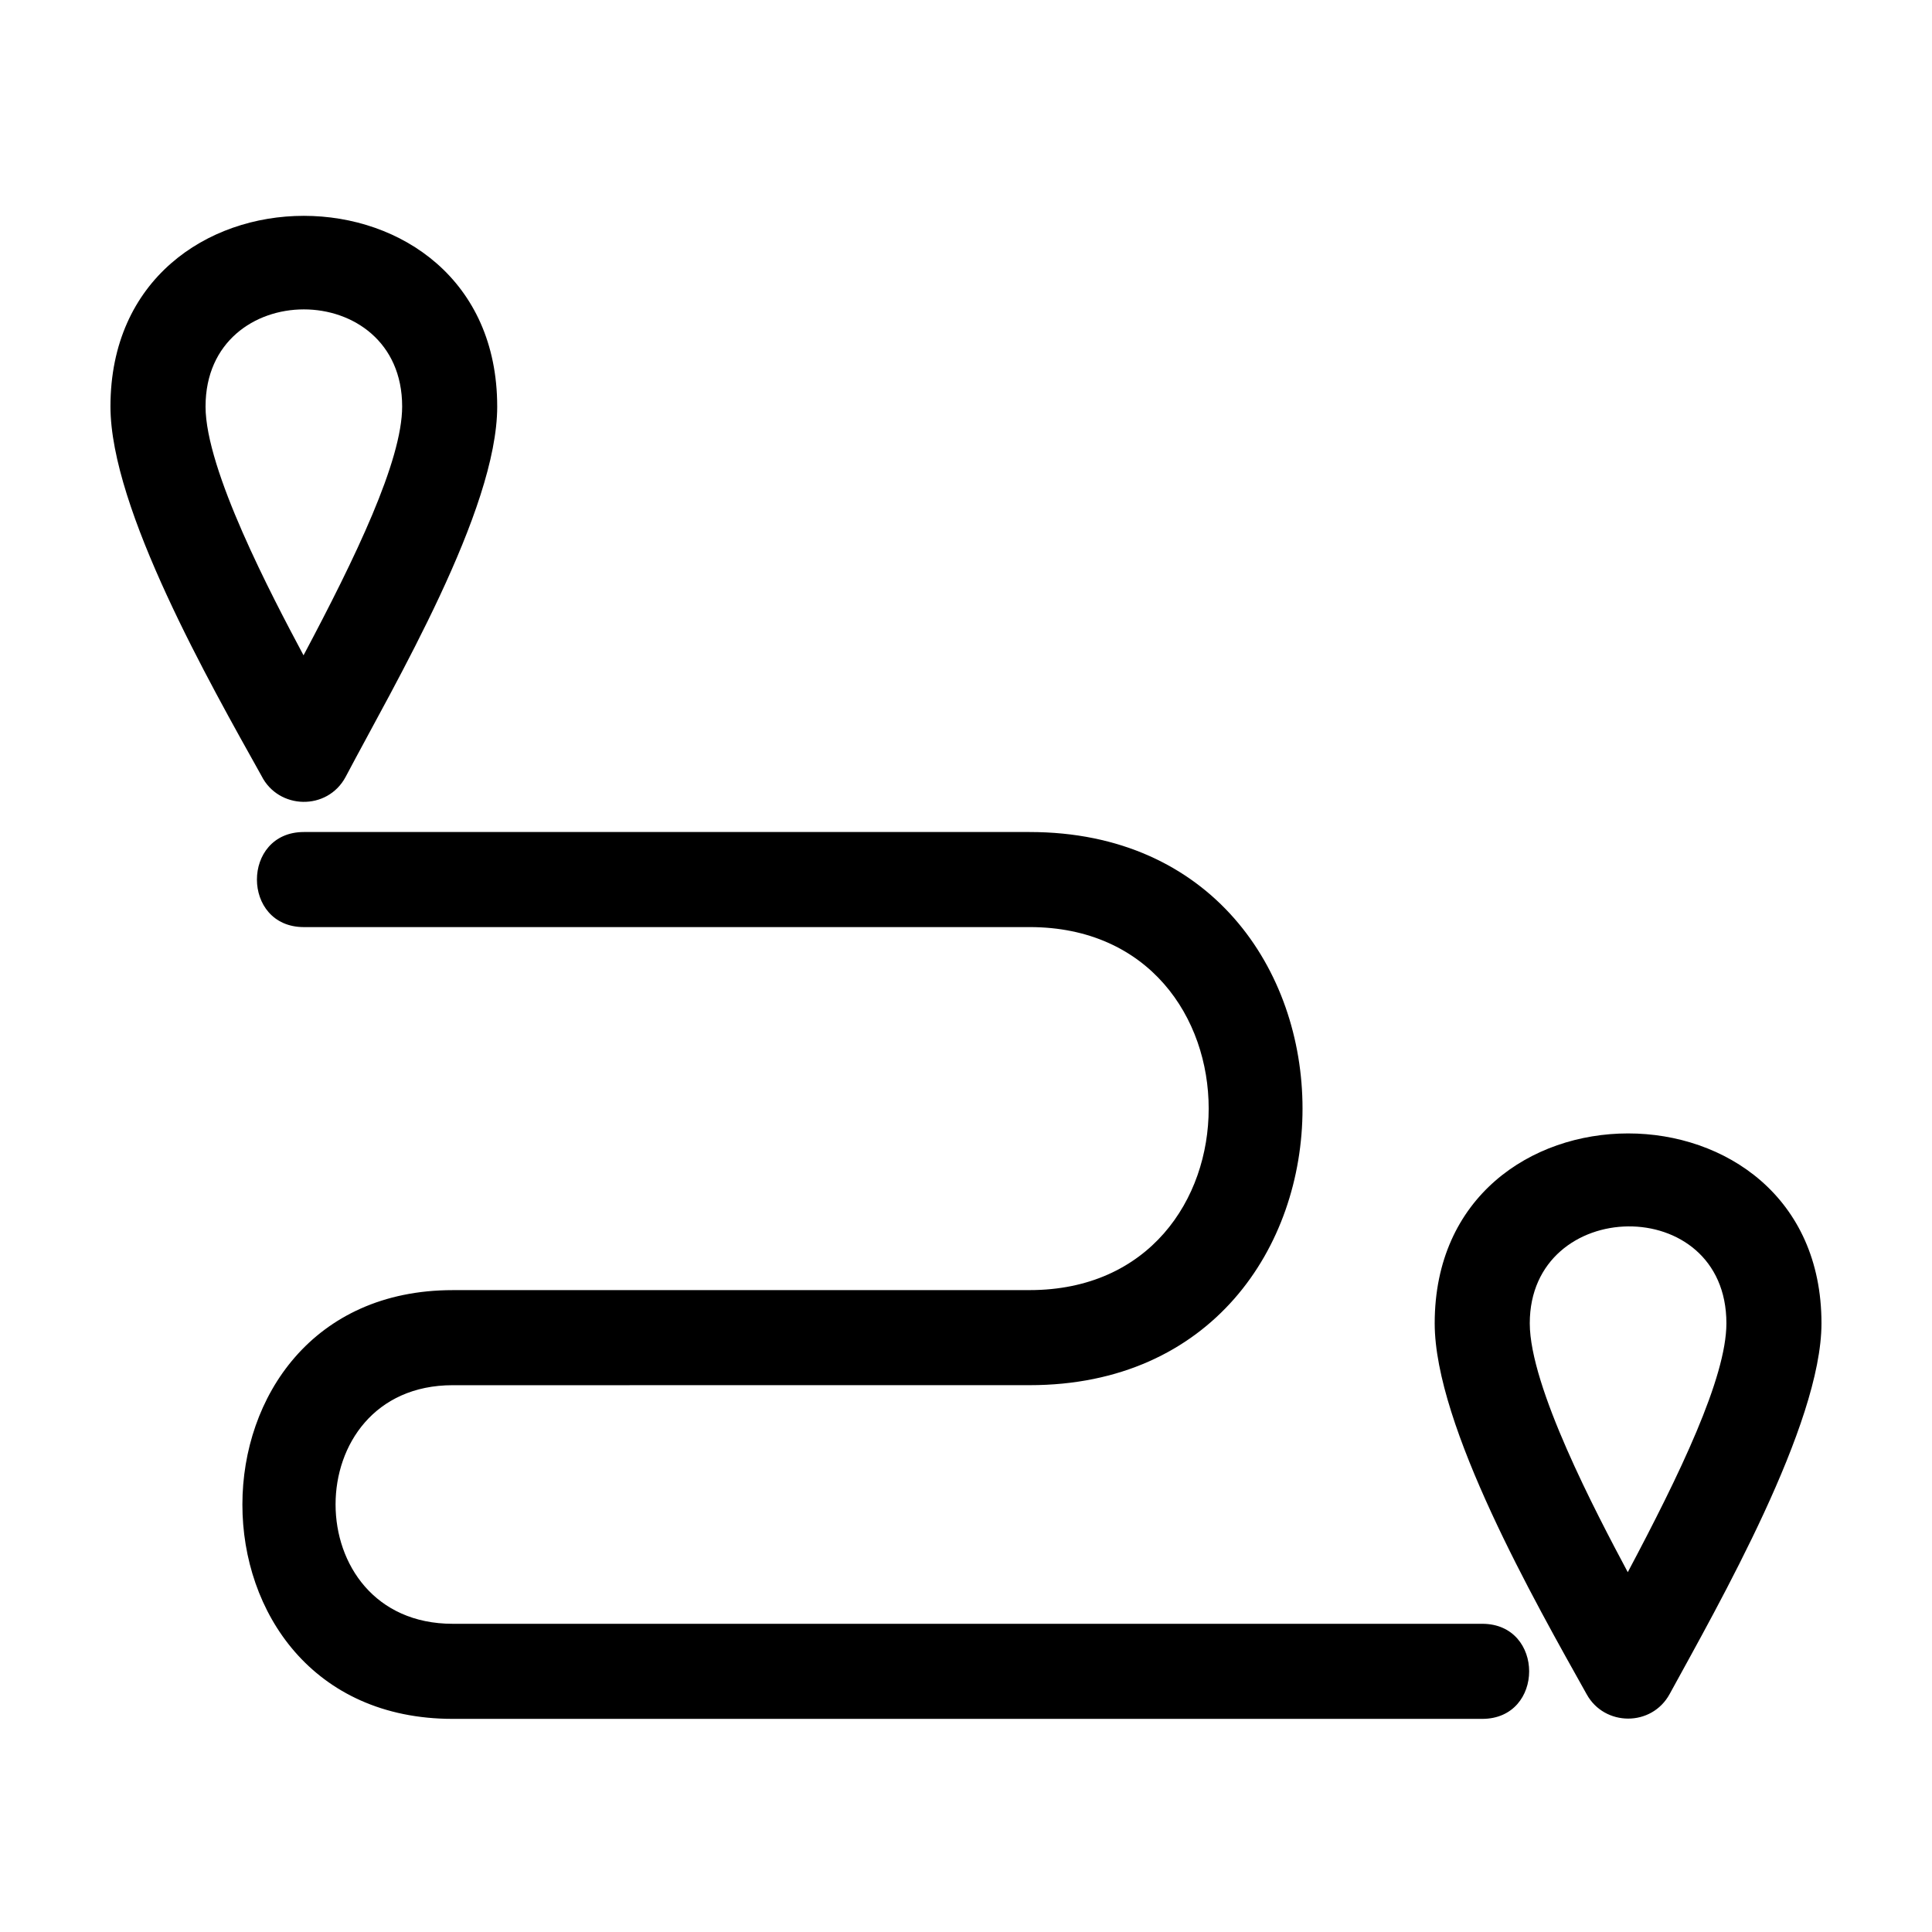
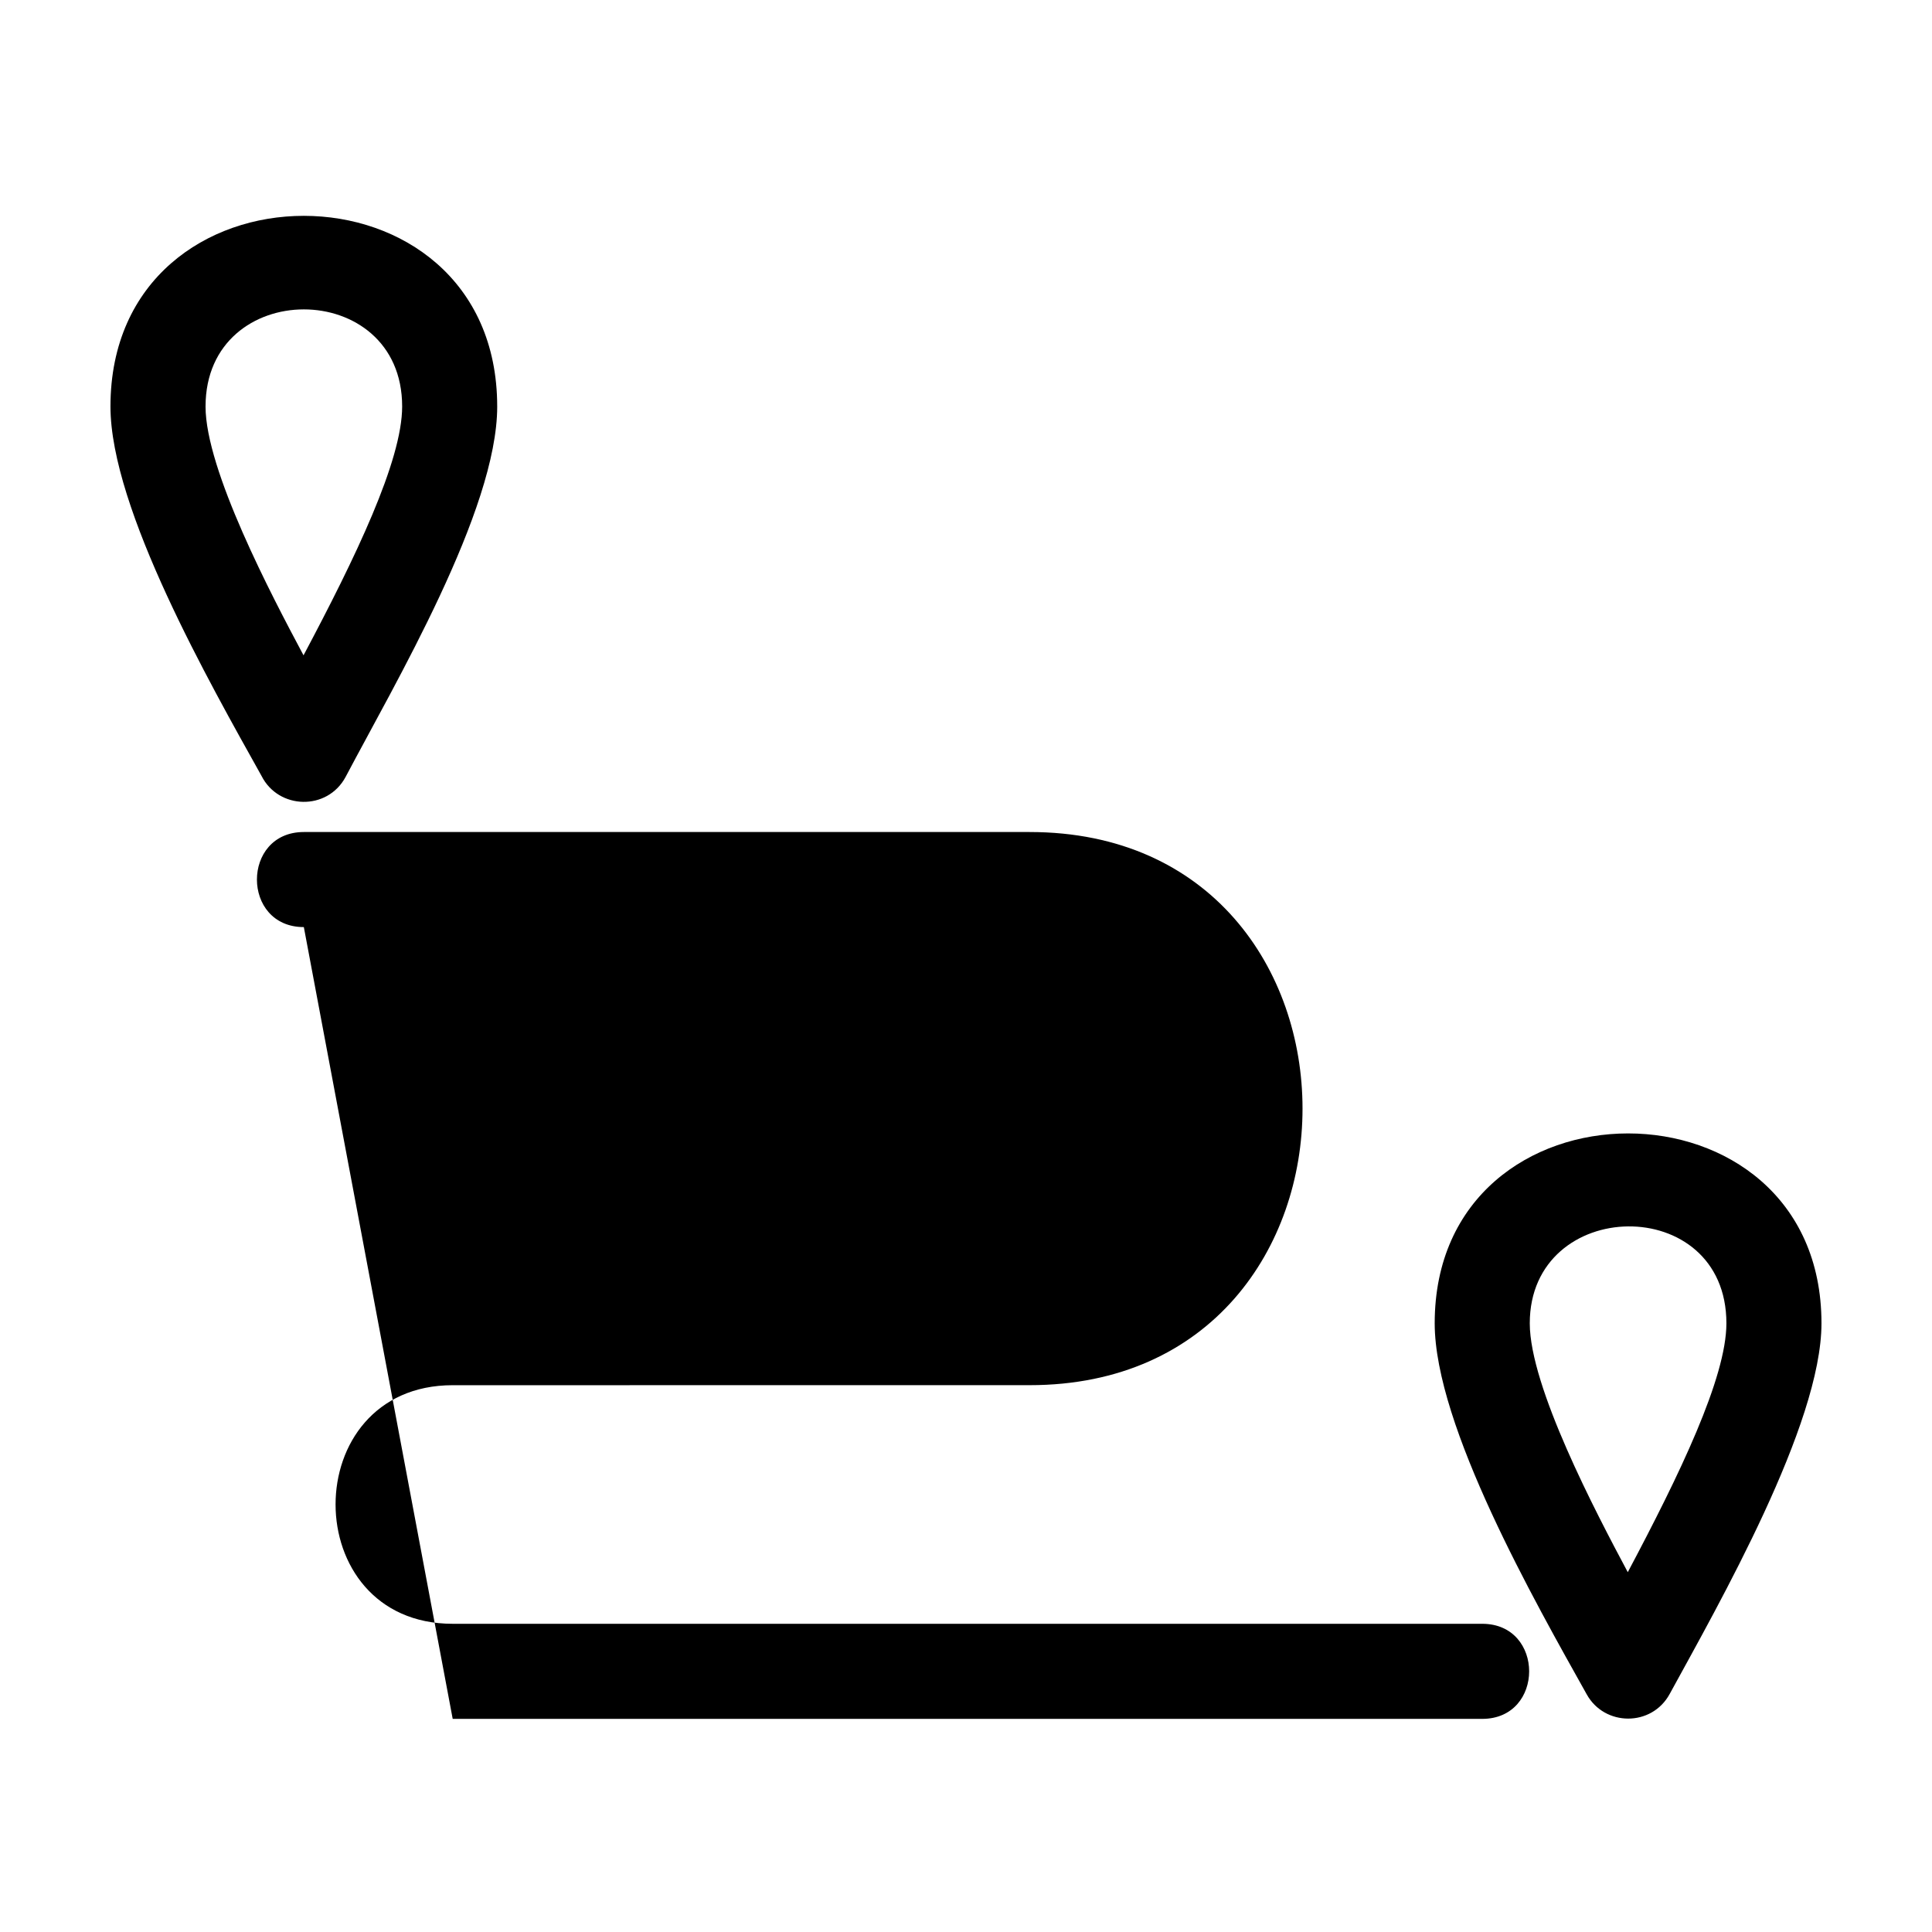
<svg xmlns="http://www.w3.org/2000/svg" fill="#000000" width="800px" height="800px" version="1.1" viewBox="144 144 512 512">
-   <path d="m224.52 389.69c-16.574 0-16.574-25.195 0-25.195h192.34c96.43 0 96.43 146.59 0 146.59-50.965 0-101.93 0.008-152.89 0.008-41.422 0-41.352 63.23 0 63.23h272.84c16.574 0 16.574 25.195 0 25.195h-272.84c-74.371 0-74.25-113.62 0-113.62 50.961 0 101.93-0.008 152.89-0.008 63.273 0 63.273-96.203 0-96.203zm51.246-137.97c0 27.598-27.207 73.555-40.18 98.18-4.863 9.039-17.805 8.656-22.297-0.309-13.531-24.262-40.016-70.703-40.016-97.867 0-67.367 102.49-67.367 102.49 0zm-77.297 0c0 16.82 17.465 50.016 25.969 65.949 13.715-25.809 26.137-51.543 26.137-65.949 0-34.305-52.102-34.305-52.102 0zm428.24 242.97c0 26.836-27.199 74.395-40.227 98.23-4.773 8.758-17.273 8.617-21.988 0.094-13.586-24.312-40.285-71.098-40.285-98.328 0-67.07 102.5-67.109 102.5 0zm-77.305 0c0 16.797 17.477 50.039 25.973 65.957 13.711-25.82 26.137-51.555 26.137-65.957 0-34.758-52.109-33.723-52.109 0z" />
+   <path d="m224.52 389.69c-16.574 0-16.574-25.195 0-25.195h192.34c96.43 0 96.43 146.59 0 146.59-50.965 0-101.93 0.008-152.89 0.008-41.422 0-41.352 63.23 0 63.23h272.84c16.574 0 16.574 25.195 0 25.195h-272.84zm51.246-137.97c0 27.598-27.207 73.555-40.18 98.18-4.863 9.039-17.805 8.656-22.297-0.309-13.531-24.262-40.016-70.703-40.016-97.867 0-67.367 102.49-67.367 102.49 0zm-77.297 0c0 16.82 17.465 50.016 25.969 65.949 13.715-25.809 26.137-51.543 26.137-65.949 0-34.305-52.102-34.305-52.102 0zm428.24 242.97c0 26.836-27.199 74.395-40.227 98.23-4.773 8.758-17.273 8.617-21.988 0.094-13.586-24.312-40.285-71.098-40.285-98.328 0-67.07 102.5-67.109 102.5 0zm-77.305 0c0 16.797 17.477 50.039 25.973 65.957 13.711-25.82 26.137-51.555 26.137-65.957 0-34.758-52.109-33.723-52.109 0z" />
</svg>